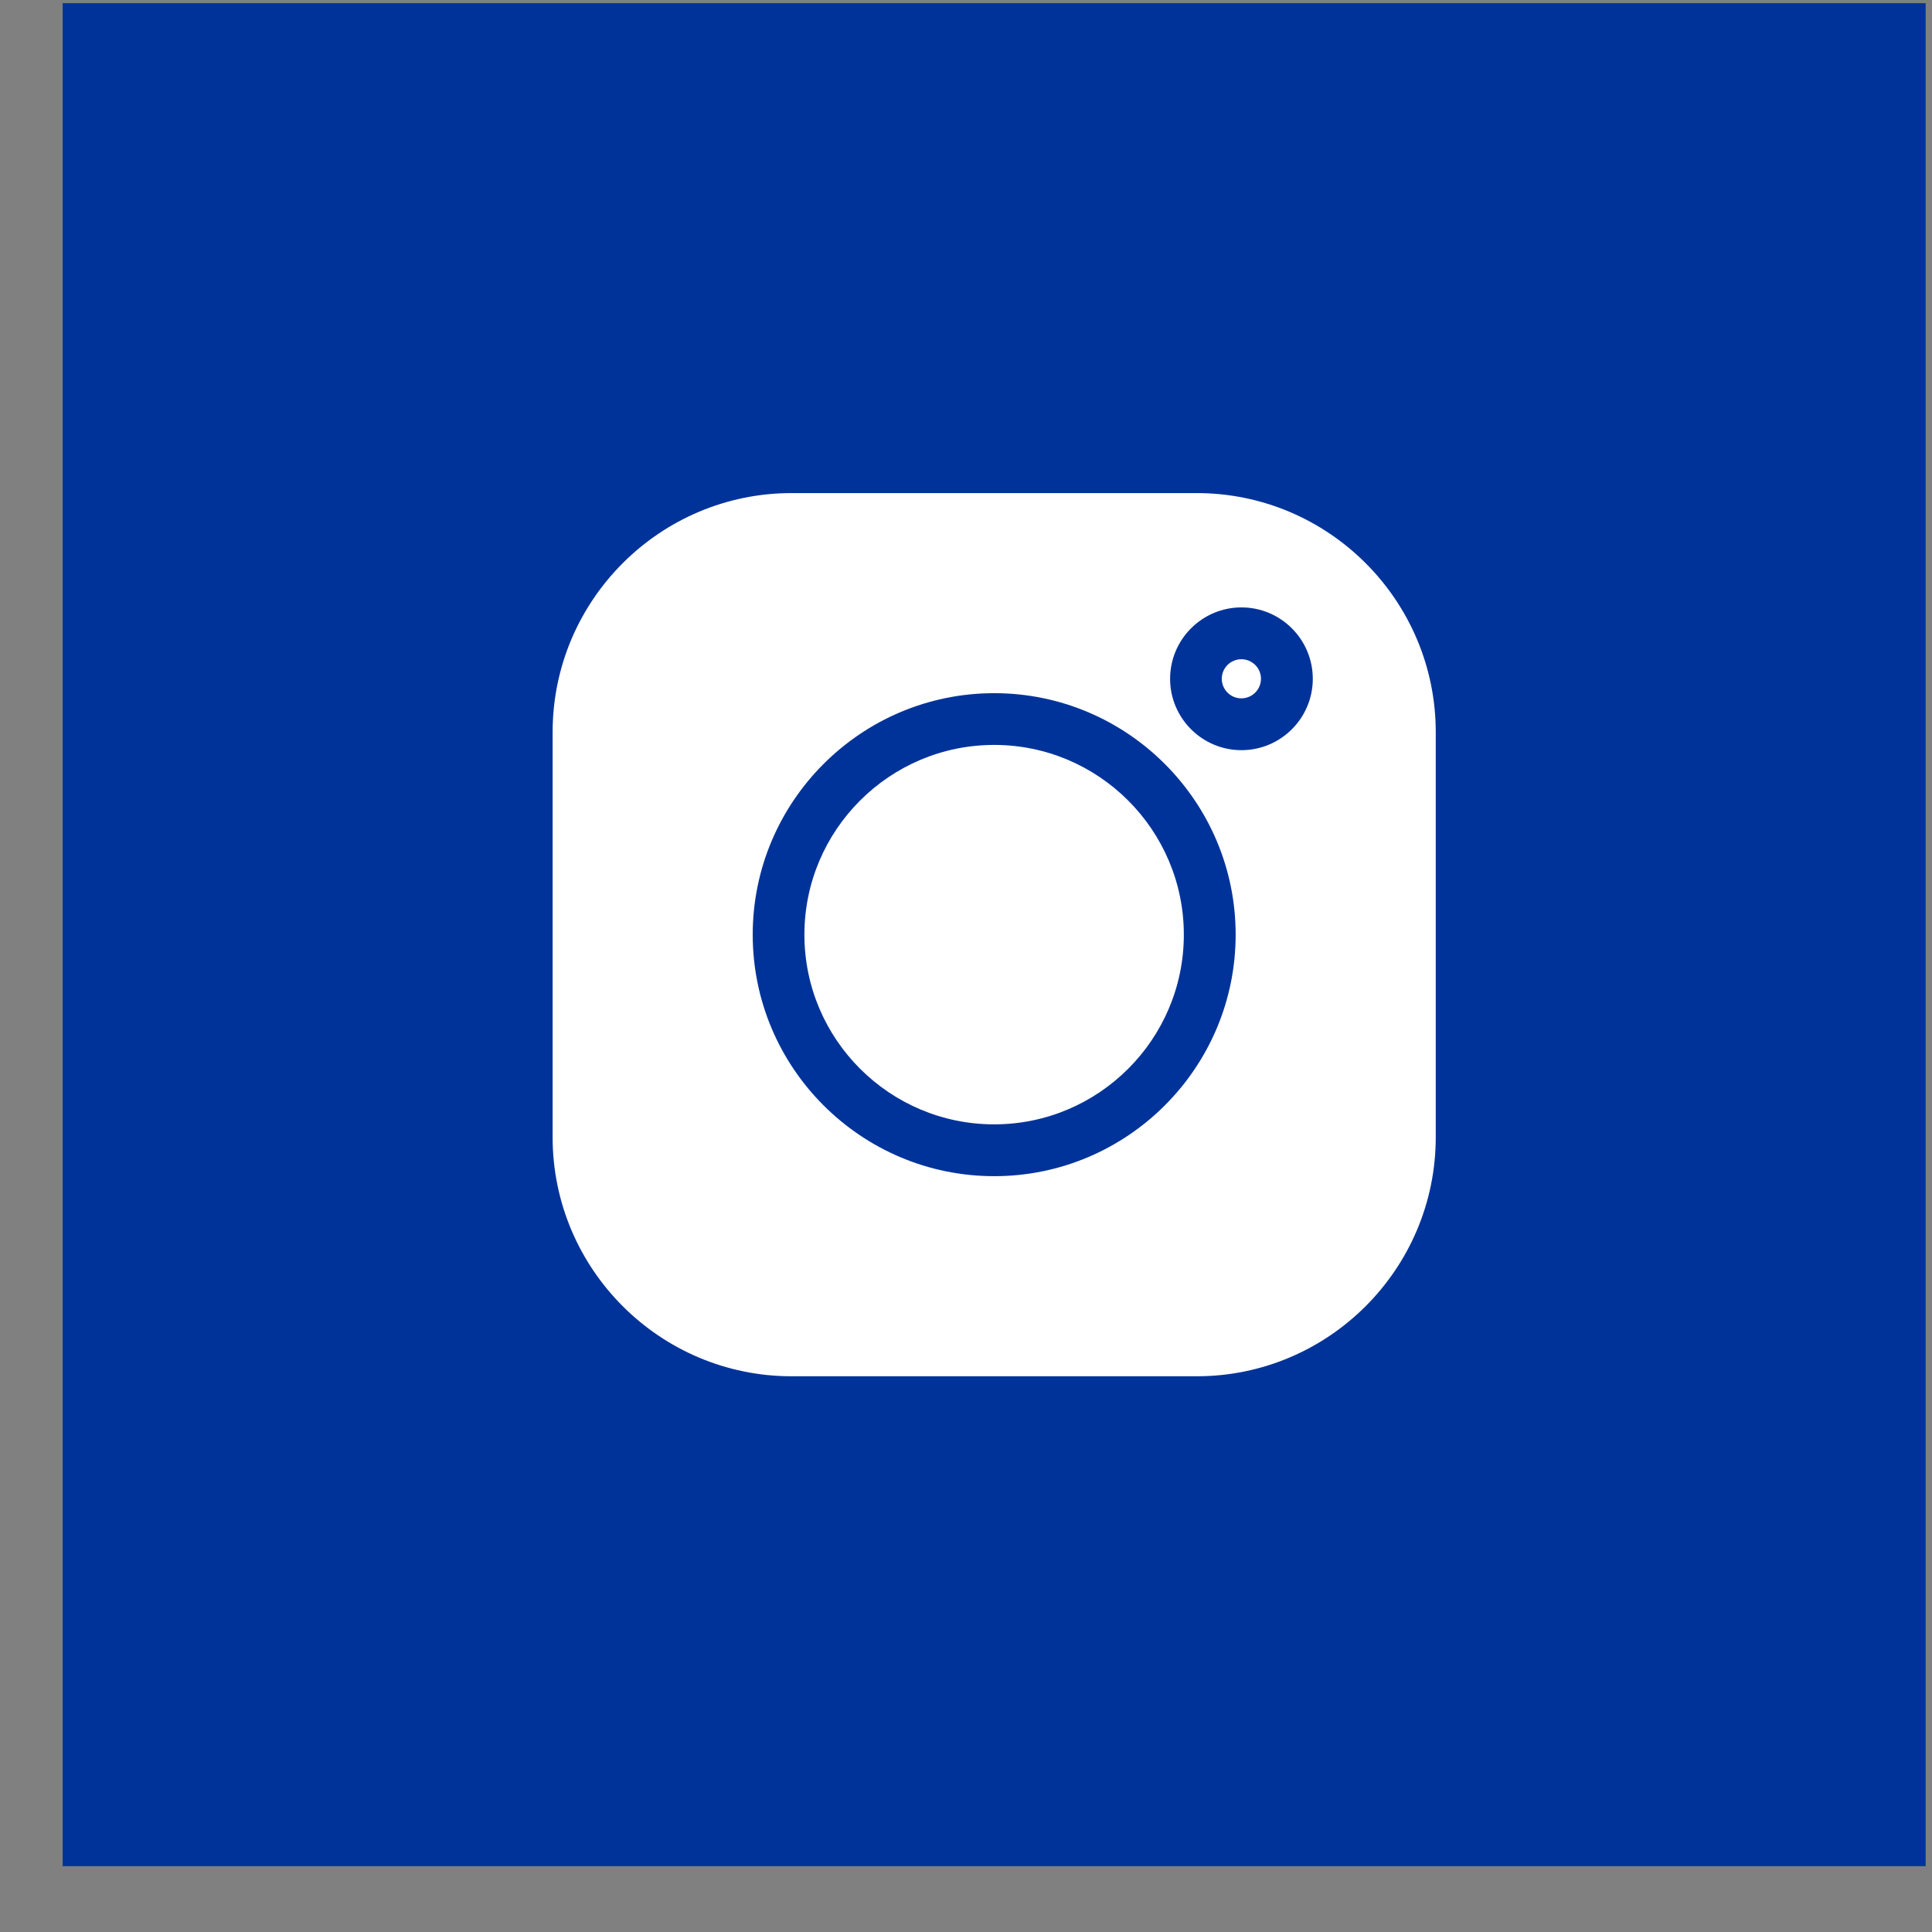
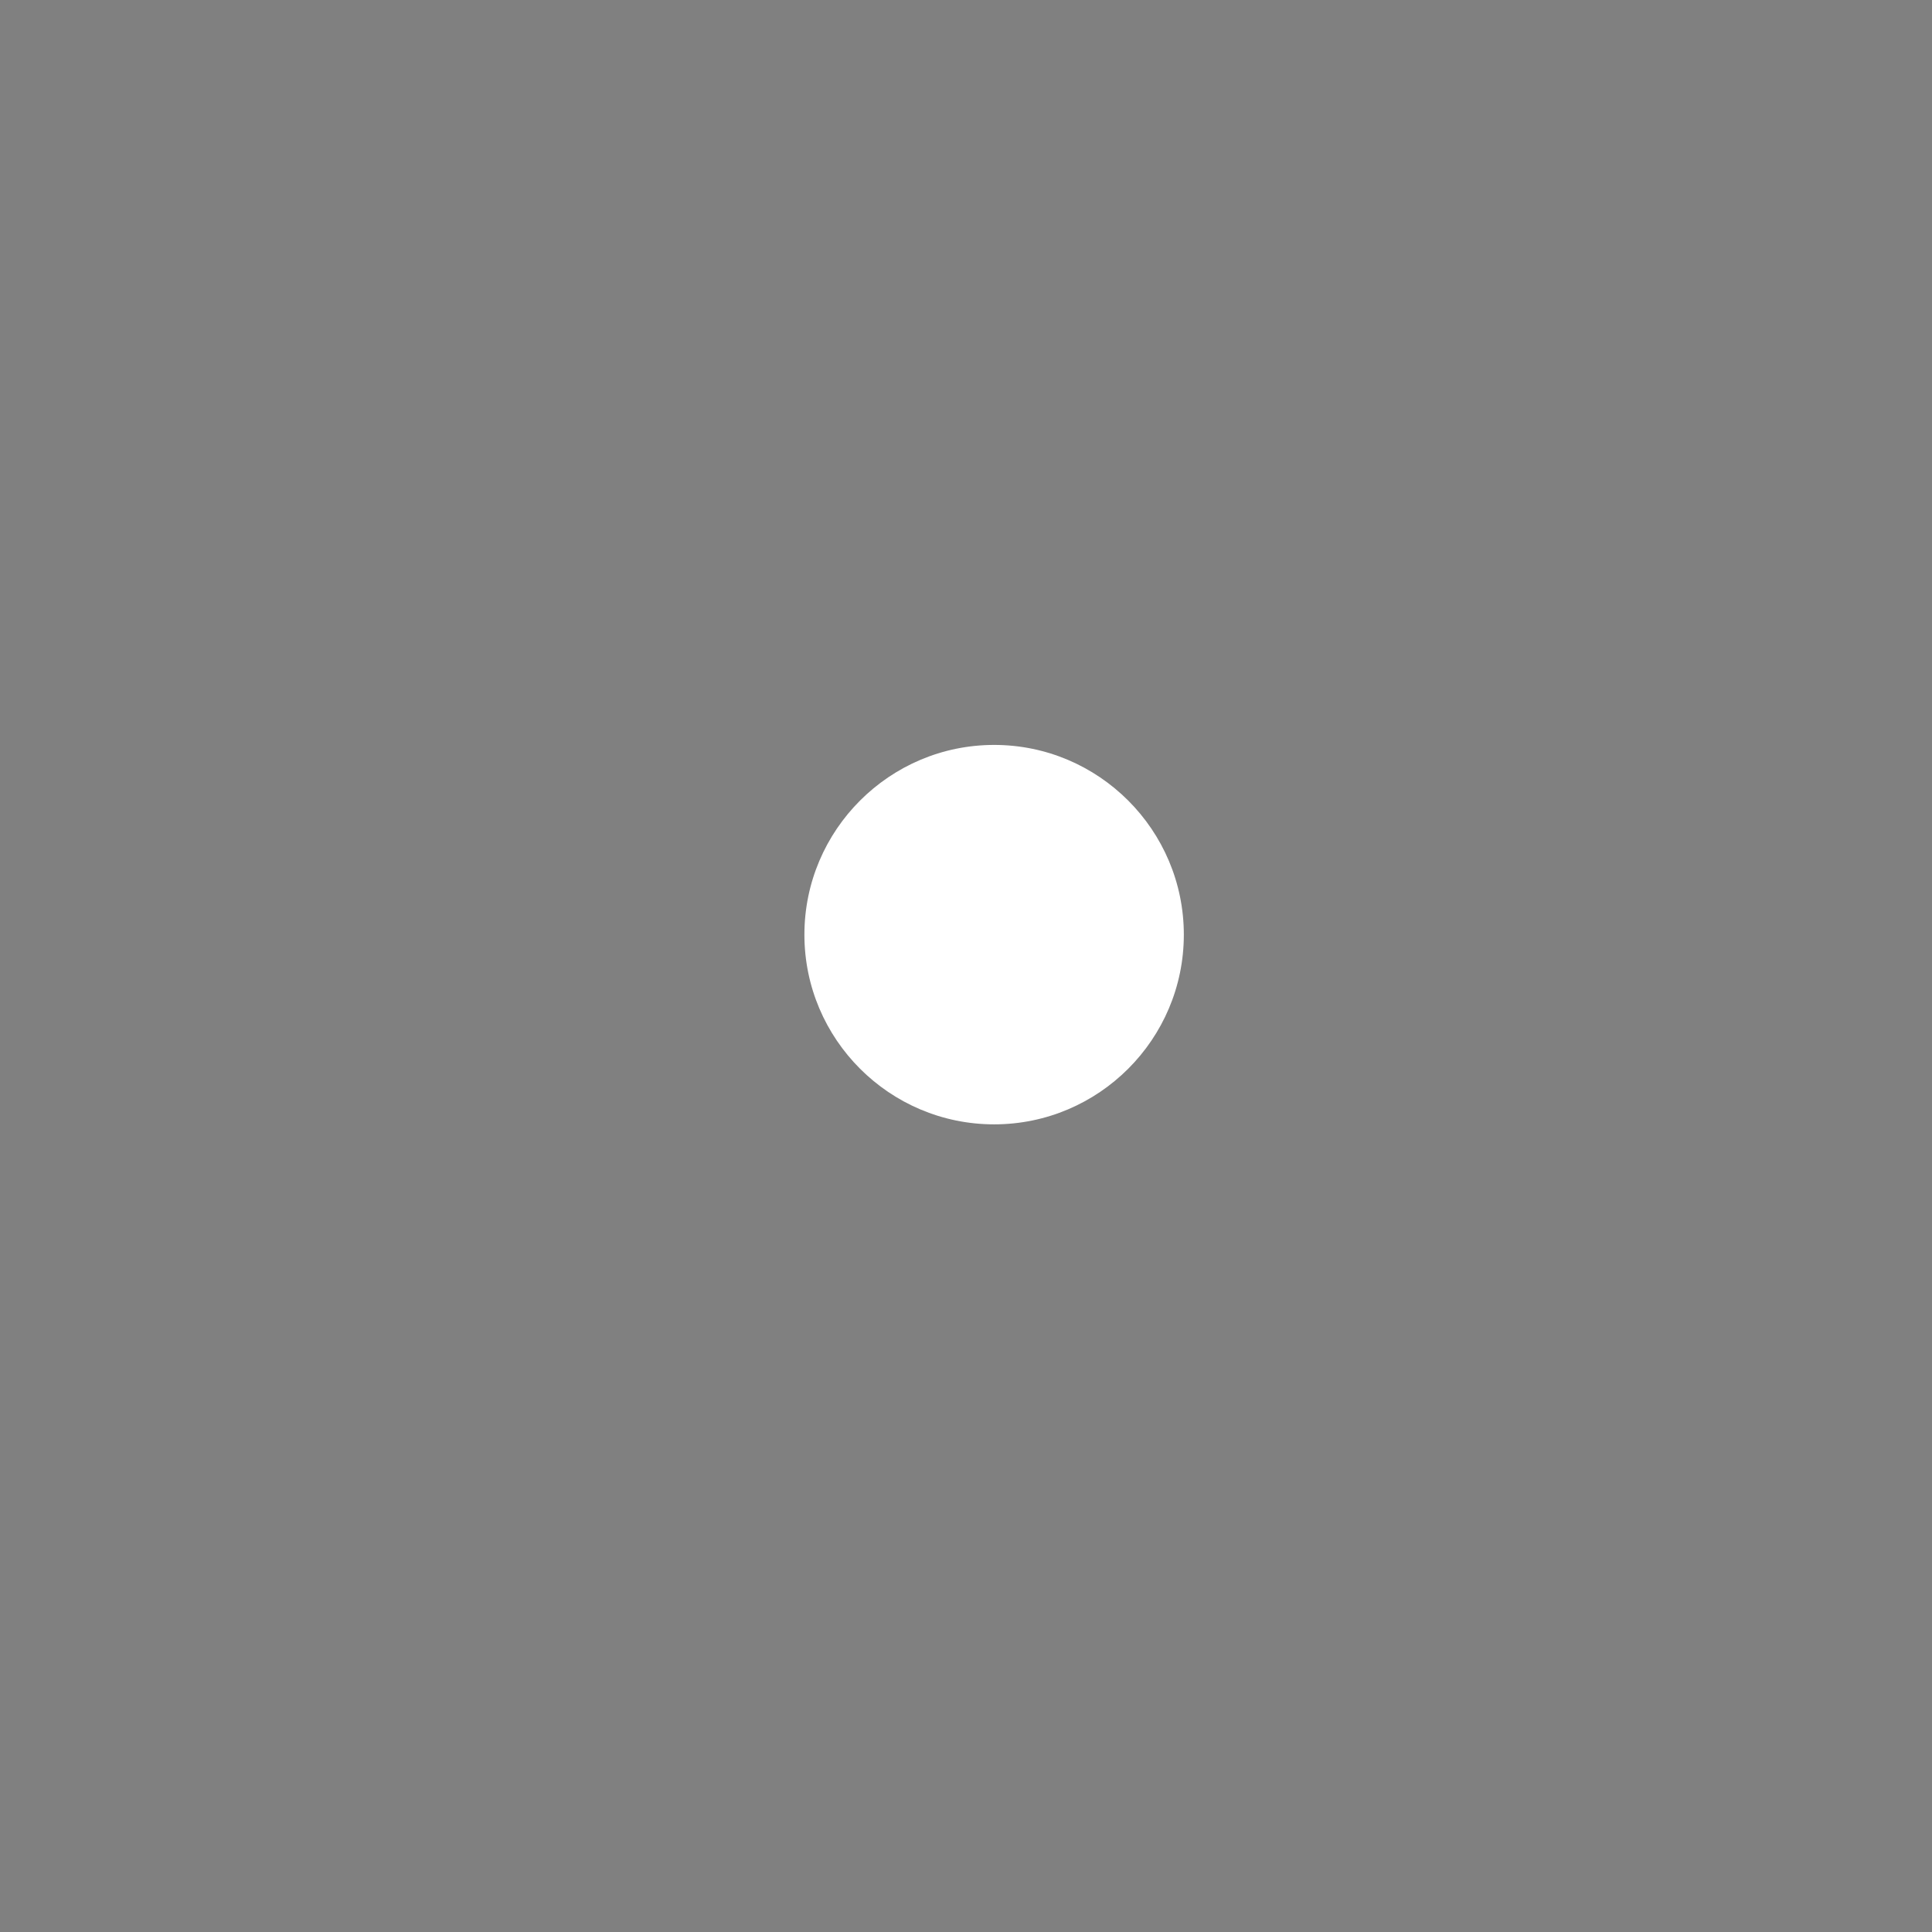
<svg xmlns="http://www.w3.org/2000/svg" width="28" height="28" viewBox="0 0 28 28" fill="none">
  <rect x="0" y="0" width="28" height="28" fill="#808080" stroke="none" />
-   <path d="M27.908 0.046H0.908V27.046H27.908V0.046Z" fill="#003399" />
-   <path d="M17.343 7.146H11.473C9.563 7.146 8.009 8.701 8.009 10.611V16.481C8.009 18.392 9.563 19.946 11.473 19.946H17.344C19.254 19.946 20.808 18.392 20.808 16.481V10.611C20.808 8.701 19.254 7.146 17.343 7.146V7.146ZM14.409 17.046C12.479 17.046 10.909 15.476 10.909 13.546C10.909 11.616 12.479 10.046 14.409 10.046C16.338 10.046 17.908 11.616 17.908 13.546C17.908 15.476 16.338 17.046 14.409 17.046ZM17.992 10.872C17.422 10.872 16.958 10.408 16.958 9.838C16.958 9.267 17.422 8.803 17.992 8.803C18.562 8.803 19.026 9.267 19.026 9.838C19.026 10.408 18.562 10.872 17.992 10.872Z" fill="white" />
  <path d="M14.408 10.796C12.892 10.796 11.658 12.03 11.658 13.546C11.658 15.062 12.892 16.295 14.408 16.295C15.924 16.295 17.157 15.062 17.157 13.546C17.157 12.03 15.924 10.796 14.408 10.796Z" fill="white" />
-   <path d="M17.991 9.554C17.834 9.554 17.707 9.681 17.707 9.837C17.707 9.994 17.834 10.121 17.991 10.121C18.147 10.121 18.275 9.994 18.275 9.837C18.275 9.681 18.147 9.554 17.991 9.554Z" fill="white" />
</svg>